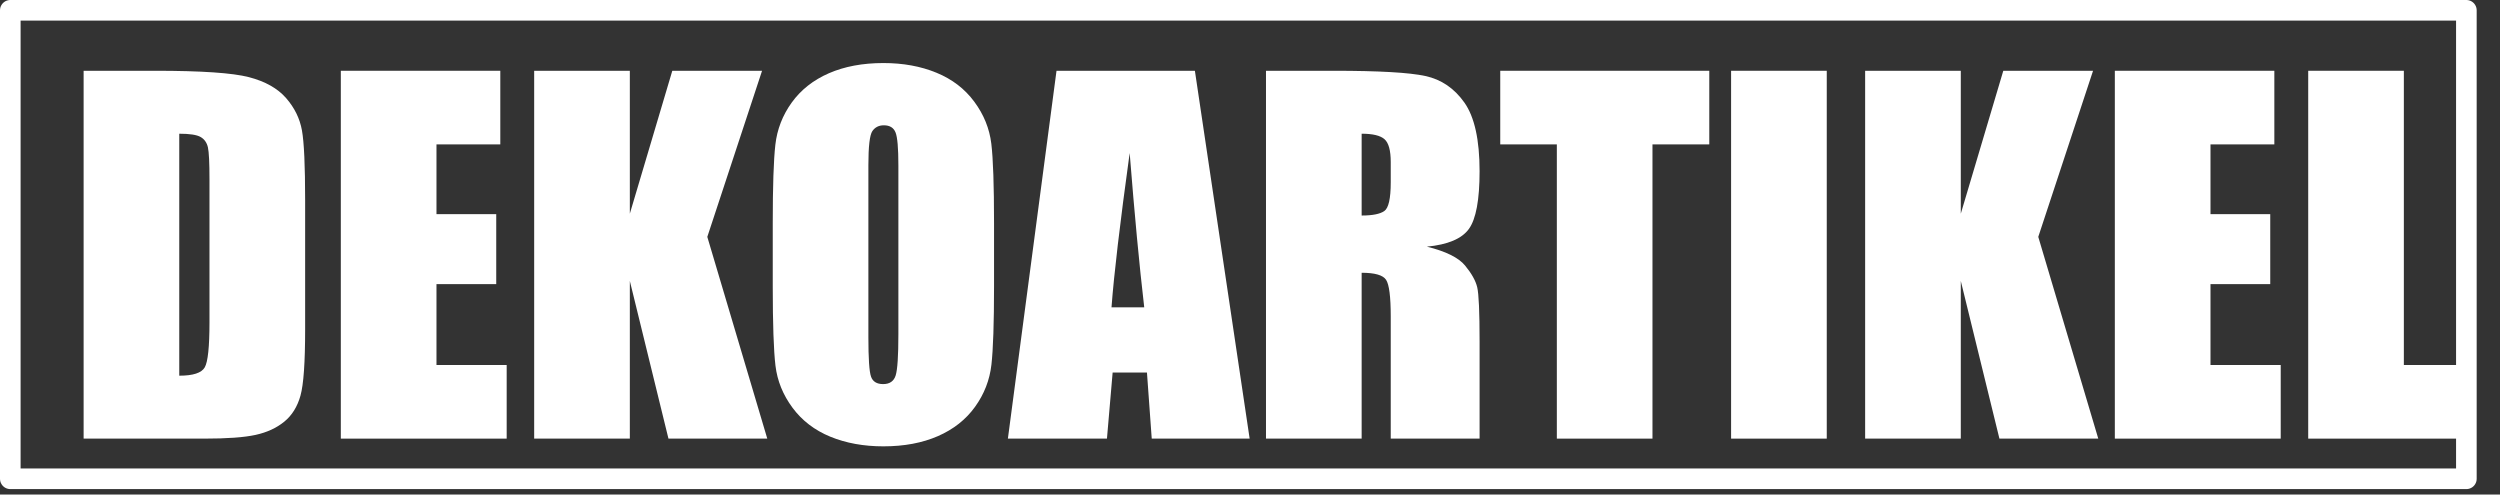
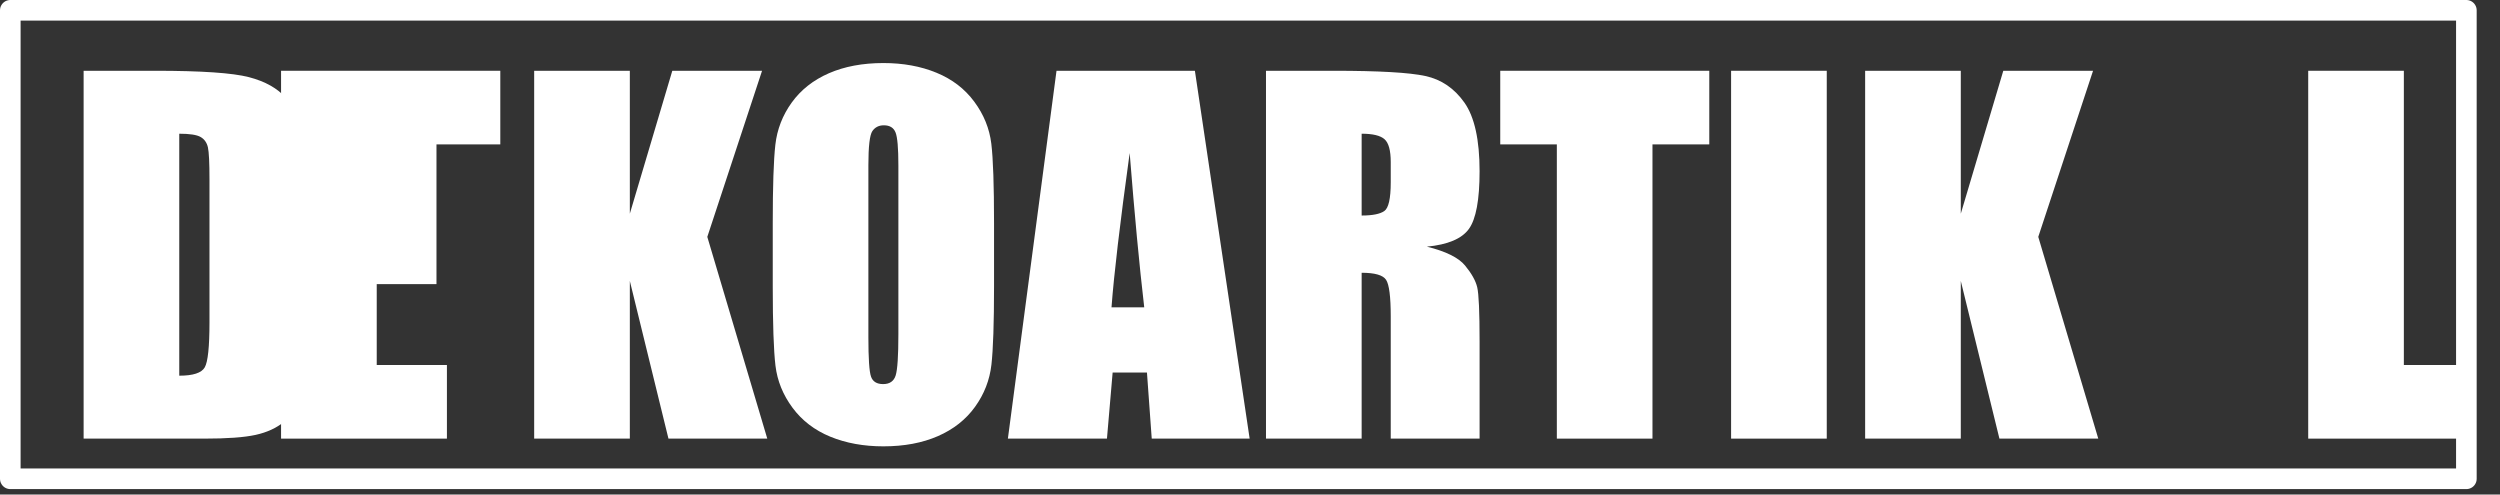
<svg xmlns="http://www.w3.org/2000/svg" width="100%" height="100%" viewBox="0 0 91 18" version="1.1" xml:space="preserve" style="fill-rule:evenodd;clip-rule:evenodd;stroke-linecap:round;stroke-linejoin:round;stroke-miterlimit:1.5;">
  <rect x="0" y="0" width="91" height="18" fill="#333333" stroke="none" />
  <g>
    <rect x="0.375" y="0.375" width="89.401" height="17.053" style="fill:none;stroke:#fff;stroke-width:0.75px;" />
    <g>
      <path d="M3.044,2.576l2.605,0c1.681,0 2.819,0.078 3.411,0.232c0.593,0.154 1.044,0.408 1.353,0.761c0.308,0.353 0.501,0.746 0.578,1.178c0.078,0.433 0.116,1.284 0.116,2.552l0,4.689c0,1.202 -0.056,2.006 -0.169,2.411c-0.113,0.405 -0.31,0.722 -0.592,0.951c-0.281,0.229 -0.628,0.389 -1.042,0.48c-0.413,0.091 -1.036,0.136 -1.869,0.136l-4.391,0l-0,-13.39Zm3.481,2.291l0,8.808c0.502,0 0.811,-0.1 0.927,-0.302c0.116,-0.201 0.173,-0.748 0.173,-1.641l0,-5.202c0,-0.607 -0.019,-0.996 -0.057,-1.167c-0.039,-0.17 -0.127,-0.296 -0.265,-0.376c-0.138,-0.08 -0.397,-0.12 -0.778,-0.12Z" style="fill:#fff;fill-rule:nonzero;" />
-       <path d="M12.406,2.576l5.805,0l0,2.68l-2.323,-0l-0,2.539l2.175,-0l-0,2.547l-2.175,0l-0,2.944l2.555,0l0,2.68l-6.037,0l-0,-13.39Z" style="fill:#fff;fill-rule:nonzero;" />
+       <path d="M12.406,2.576l5.805,0l0,2.68l-2.323,-0l-0,2.539l-0,2.547l-2.175,0l-0,2.944l2.555,0l0,2.68l-6.037,0l-0,-13.39Z" style="fill:#fff;fill-rule:nonzero;" />
      <path d="M27.739,2.576l-1.993,6.046l2.183,7.344l-3.597,0l-1.406,-5.74l-0,5.74l-3.482,0l-0,-13.39l3.482,0l-0,5.202l1.546,-5.202l3.267,0Z" style="fill:#fff;fill-rule:nonzero;" />
      <path d="M36.183,10.417c-0,1.345 -0.032,2.297 -0.095,2.857c-0.064,0.56 -0.262,1.071 -0.596,1.534c-0.333,0.463 -0.784,0.819 -1.352,1.067c-0.568,0.248 -1.229,0.372 -1.985,0.372c-0.717,0 -1.36,-0.117 -1.931,-0.351c-0.571,-0.235 -1.03,-0.586 -1.377,-1.055c-0.347,-0.468 -0.554,-0.978 -0.62,-1.53c-0.066,-0.551 -0.099,-1.516 -0.099,-2.894l-0,-2.291c-0,-1.346 0.031,-2.298 0.095,-2.858c0.063,-0.559 0.262,-1.071 0.595,-1.534c0.334,-0.463 0.784,-0.819 1.352,-1.067c0.568,-0.248 1.23,-0.372 1.985,-0.372c0.717,0 1.361,0.117 1.931,0.352c0.571,0.234 1.03,0.585 1.377,1.054c0.348,0.469 0.554,0.979 0.621,1.53c0.066,0.551 0.099,1.516 0.099,2.895l-0,2.291Zm-3.482,-4.4c0,-0.623 -0.034,-1.022 -0.103,-1.195c-0.069,-0.174 -0.211,-0.261 -0.426,-0.261c-0.182,0 -0.321,0.071 -0.418,0.211c-0.096,0.141 -0.145,0.556 -0.145,1.245l0,6.252c0,0.778 0.032,1.257 0.096,1.439c0.063,0.182 0.21,0.273 0.442,0.273c0.237,0 0.389,-0.105 0.455,-0.314c0.066,-0.21 0.099,-0.709 0.099,-1.497l0,-6.153Z" style="fill:#fff;fill-rule:nonzero;" />
      <path d="M43.494,2.576l1.993,13.39l-3.564,0l-0.174,-2.407l-1.249,0l-0.207,2.407l-3.606,0l1.77,-13.39l5.037,0Zm-1.844,8.61c-0.177,-1.516 -0.353,-3.388 -0.53,-5.616c-0.353,2.559 -0.573,4.43 -0.661,5.616l1.191,-0Z" style="fill:#fff;fill-rule:nonzero;" />
      <path d="M46.082,2.576l2.465,0c1.643,0 2.755,0.064 3.337,0.191c0.582,0.126 1.056,0.45 1.423,0.971c0.366,0.521 0.55,1.353 0.55,2.494c-0,1.042 -0.13,1.742 -0.389,2.101c-0.259,0.358 -0.769,0.573 -1.53,0.645c0.689,0.171 1.152,0.399 1.389,0.686c0.237,0.287 0.385,0.55 0.443,0.79c0.058,0.24 0.087,0.9 0.087,1.981l-0,3.531l-3.234,0l-0,-4.449c-0,-0.717 -0.057,-1.161 -0.17,-1.332c-0.113,-0.171 -0.409,-0.256 -0.889,-0.256l0,6.037l-3.482,0l0,-13.39Zm3.482,2.291l0,2.978c0.392,-0 0.666,-0.054 0.823,-0.162c0.157,-0.107 0.236,-0.456 0.236,-1.046l-0,-0.736c-0,-0.425 -0.076,-0.703 -0.228,-0.835c-0.151,-0.133 -0.428,-0.199 -0.831,-0.199Z" style="fill:#fff;fill-rule:nonzero;" />
      <path d="M62.218,2.576l-0,2.68l-2.068,-0l0,10.71l-3.481,0l-0,-10.71l-2.06,-0l0,-2.68l7.609,0Z" style="fill:#fff;fill-rule:nonzero;" />
      <rect x="63.012" y="2.576" width="3.482" height="13.39" style="fill:#fff;fill-rule:nonzero;" />
      <path d="M76.187,2.576l-1.994,6.046l2.184,7.344l-3.598,0l-1.406,-5.74l0,5.74l-3.482,0l0,-13.39l3.482,0l0,5.202l1.547,-5.202l3.267,0Z" style="fill:#fff;fill-rule:nonzero;" />
-       <path d="M76.98,2.576l5.806,0l0,2.68l-2.324,-0l0,2.539l2.175,-0l0,2.547l-2.175,0l0,2.944l2.556,0l-0,2.68l-6.038,0l0,-13.39Z" style="fill:#fff;fill-rule:nonzero;" />
      <path d="M87.5,2.576l0,10.71l2.118,0l-0,2.68l-5.599,0l-0,-13.39l3.481,0Z" style="fill:#fff;fill-rule:nonzero;" />
    </g>
  </g>
</svg>